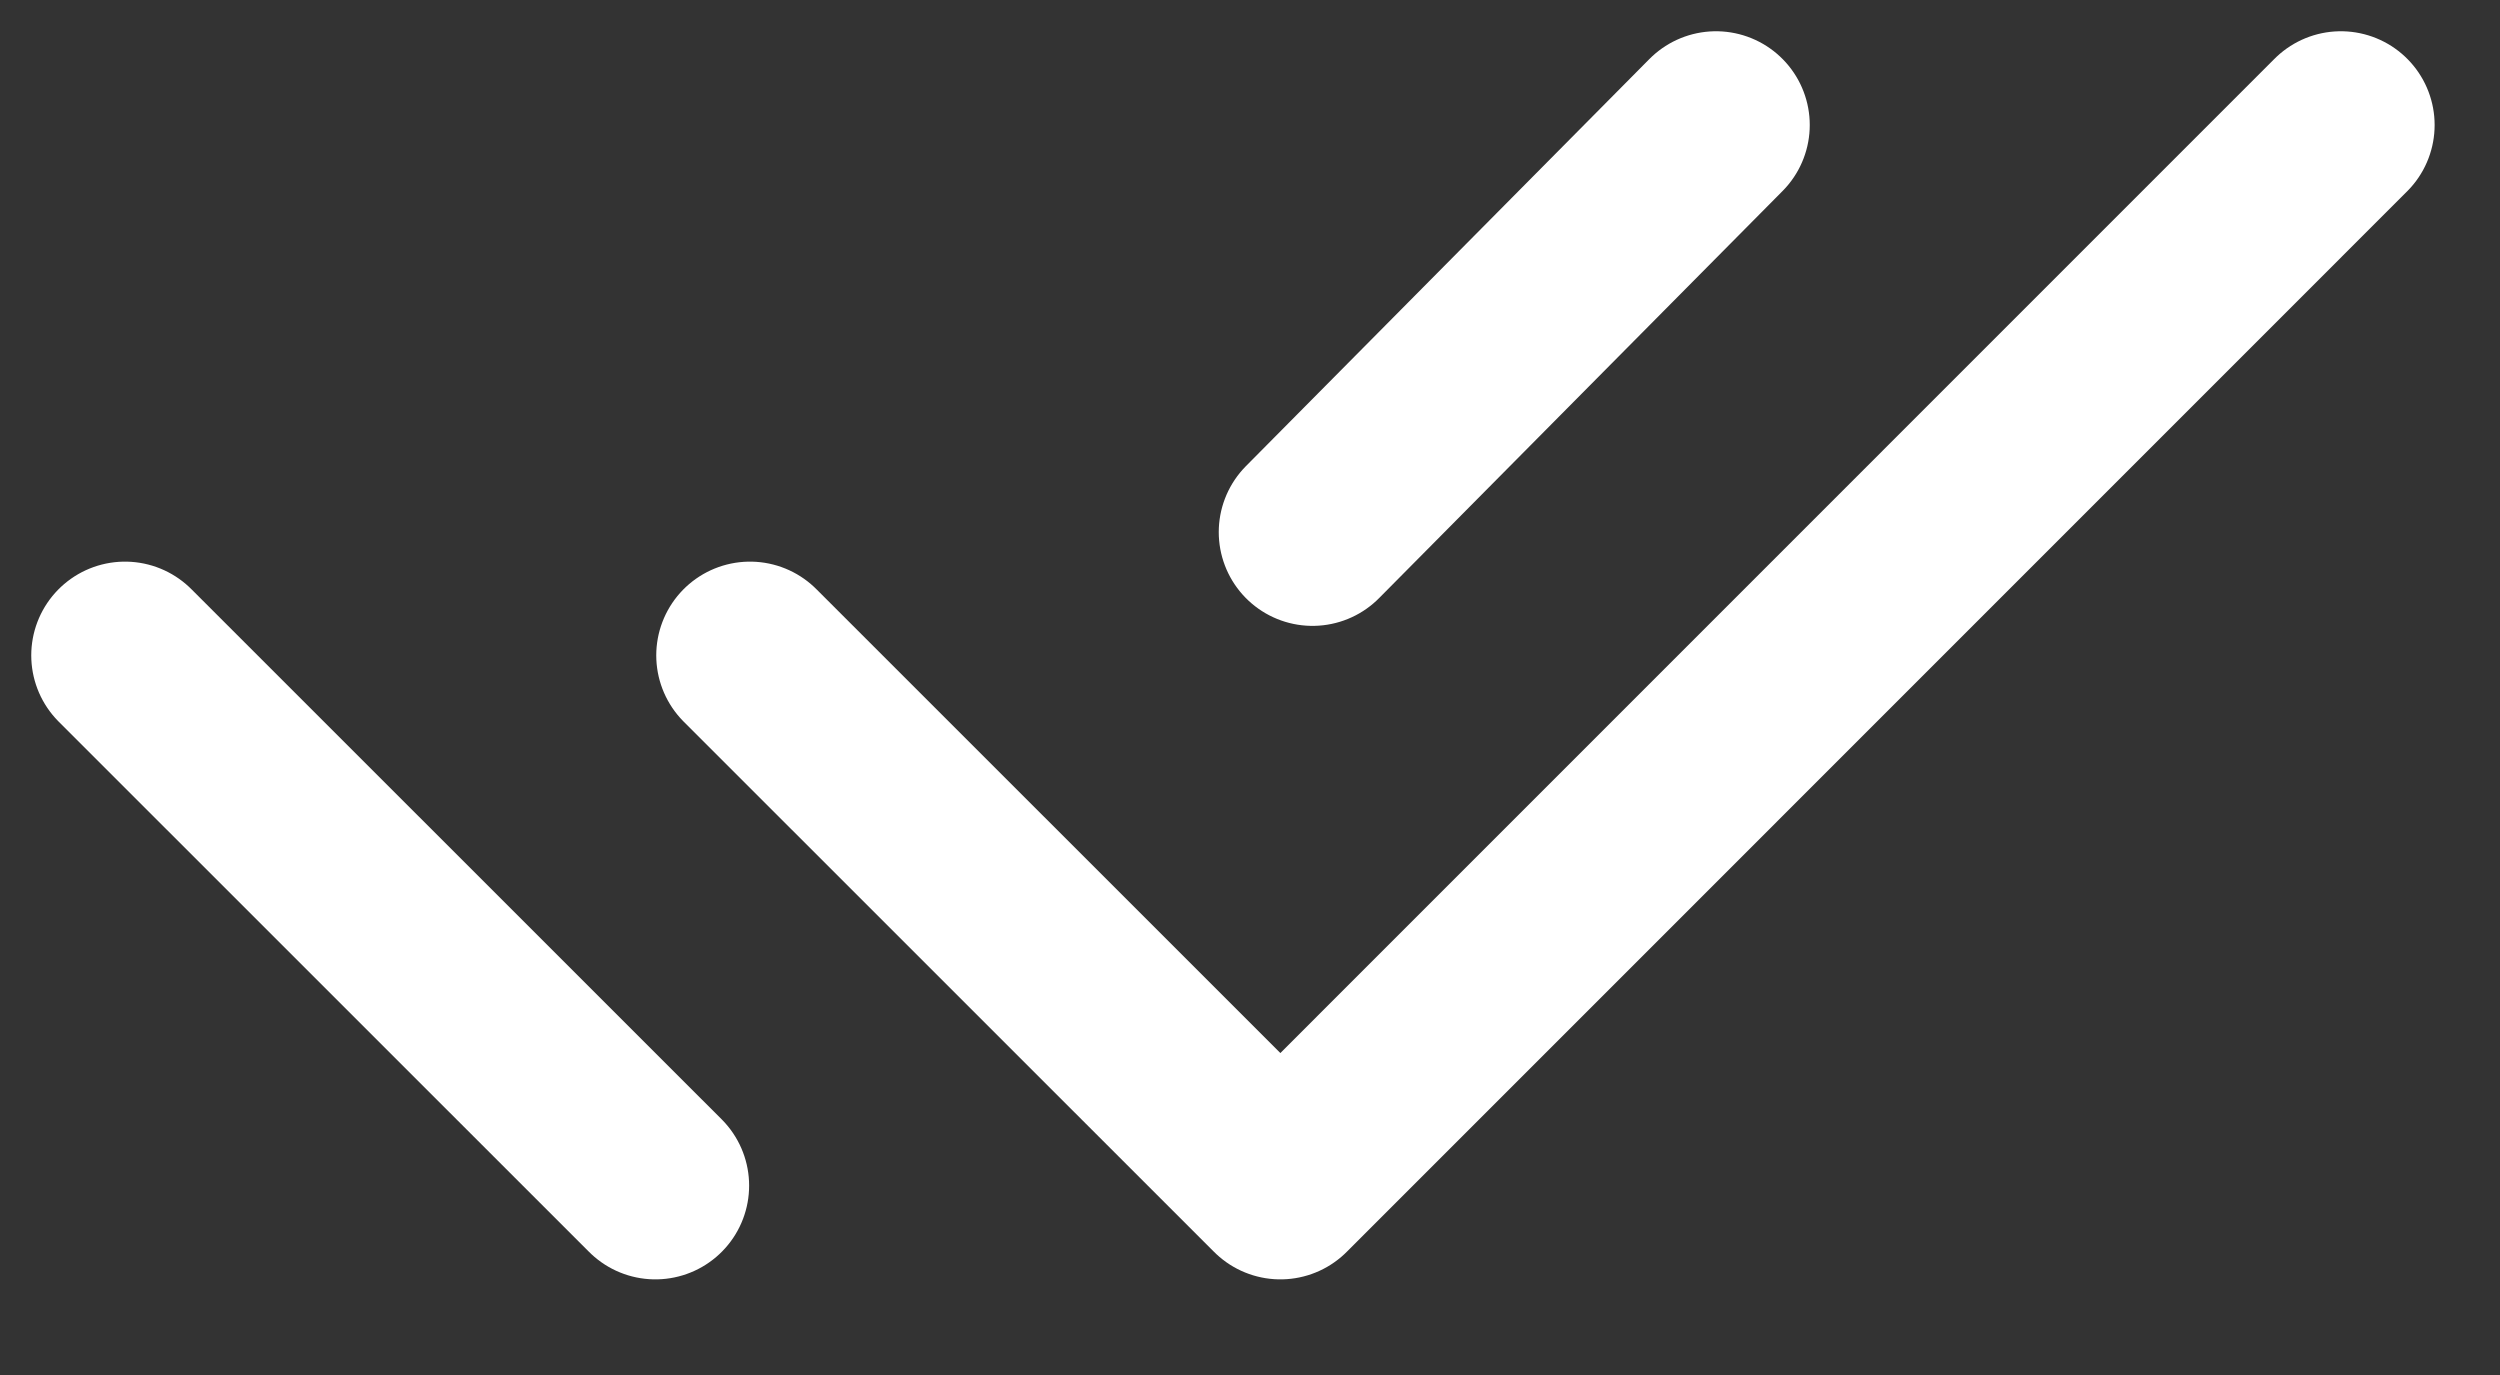
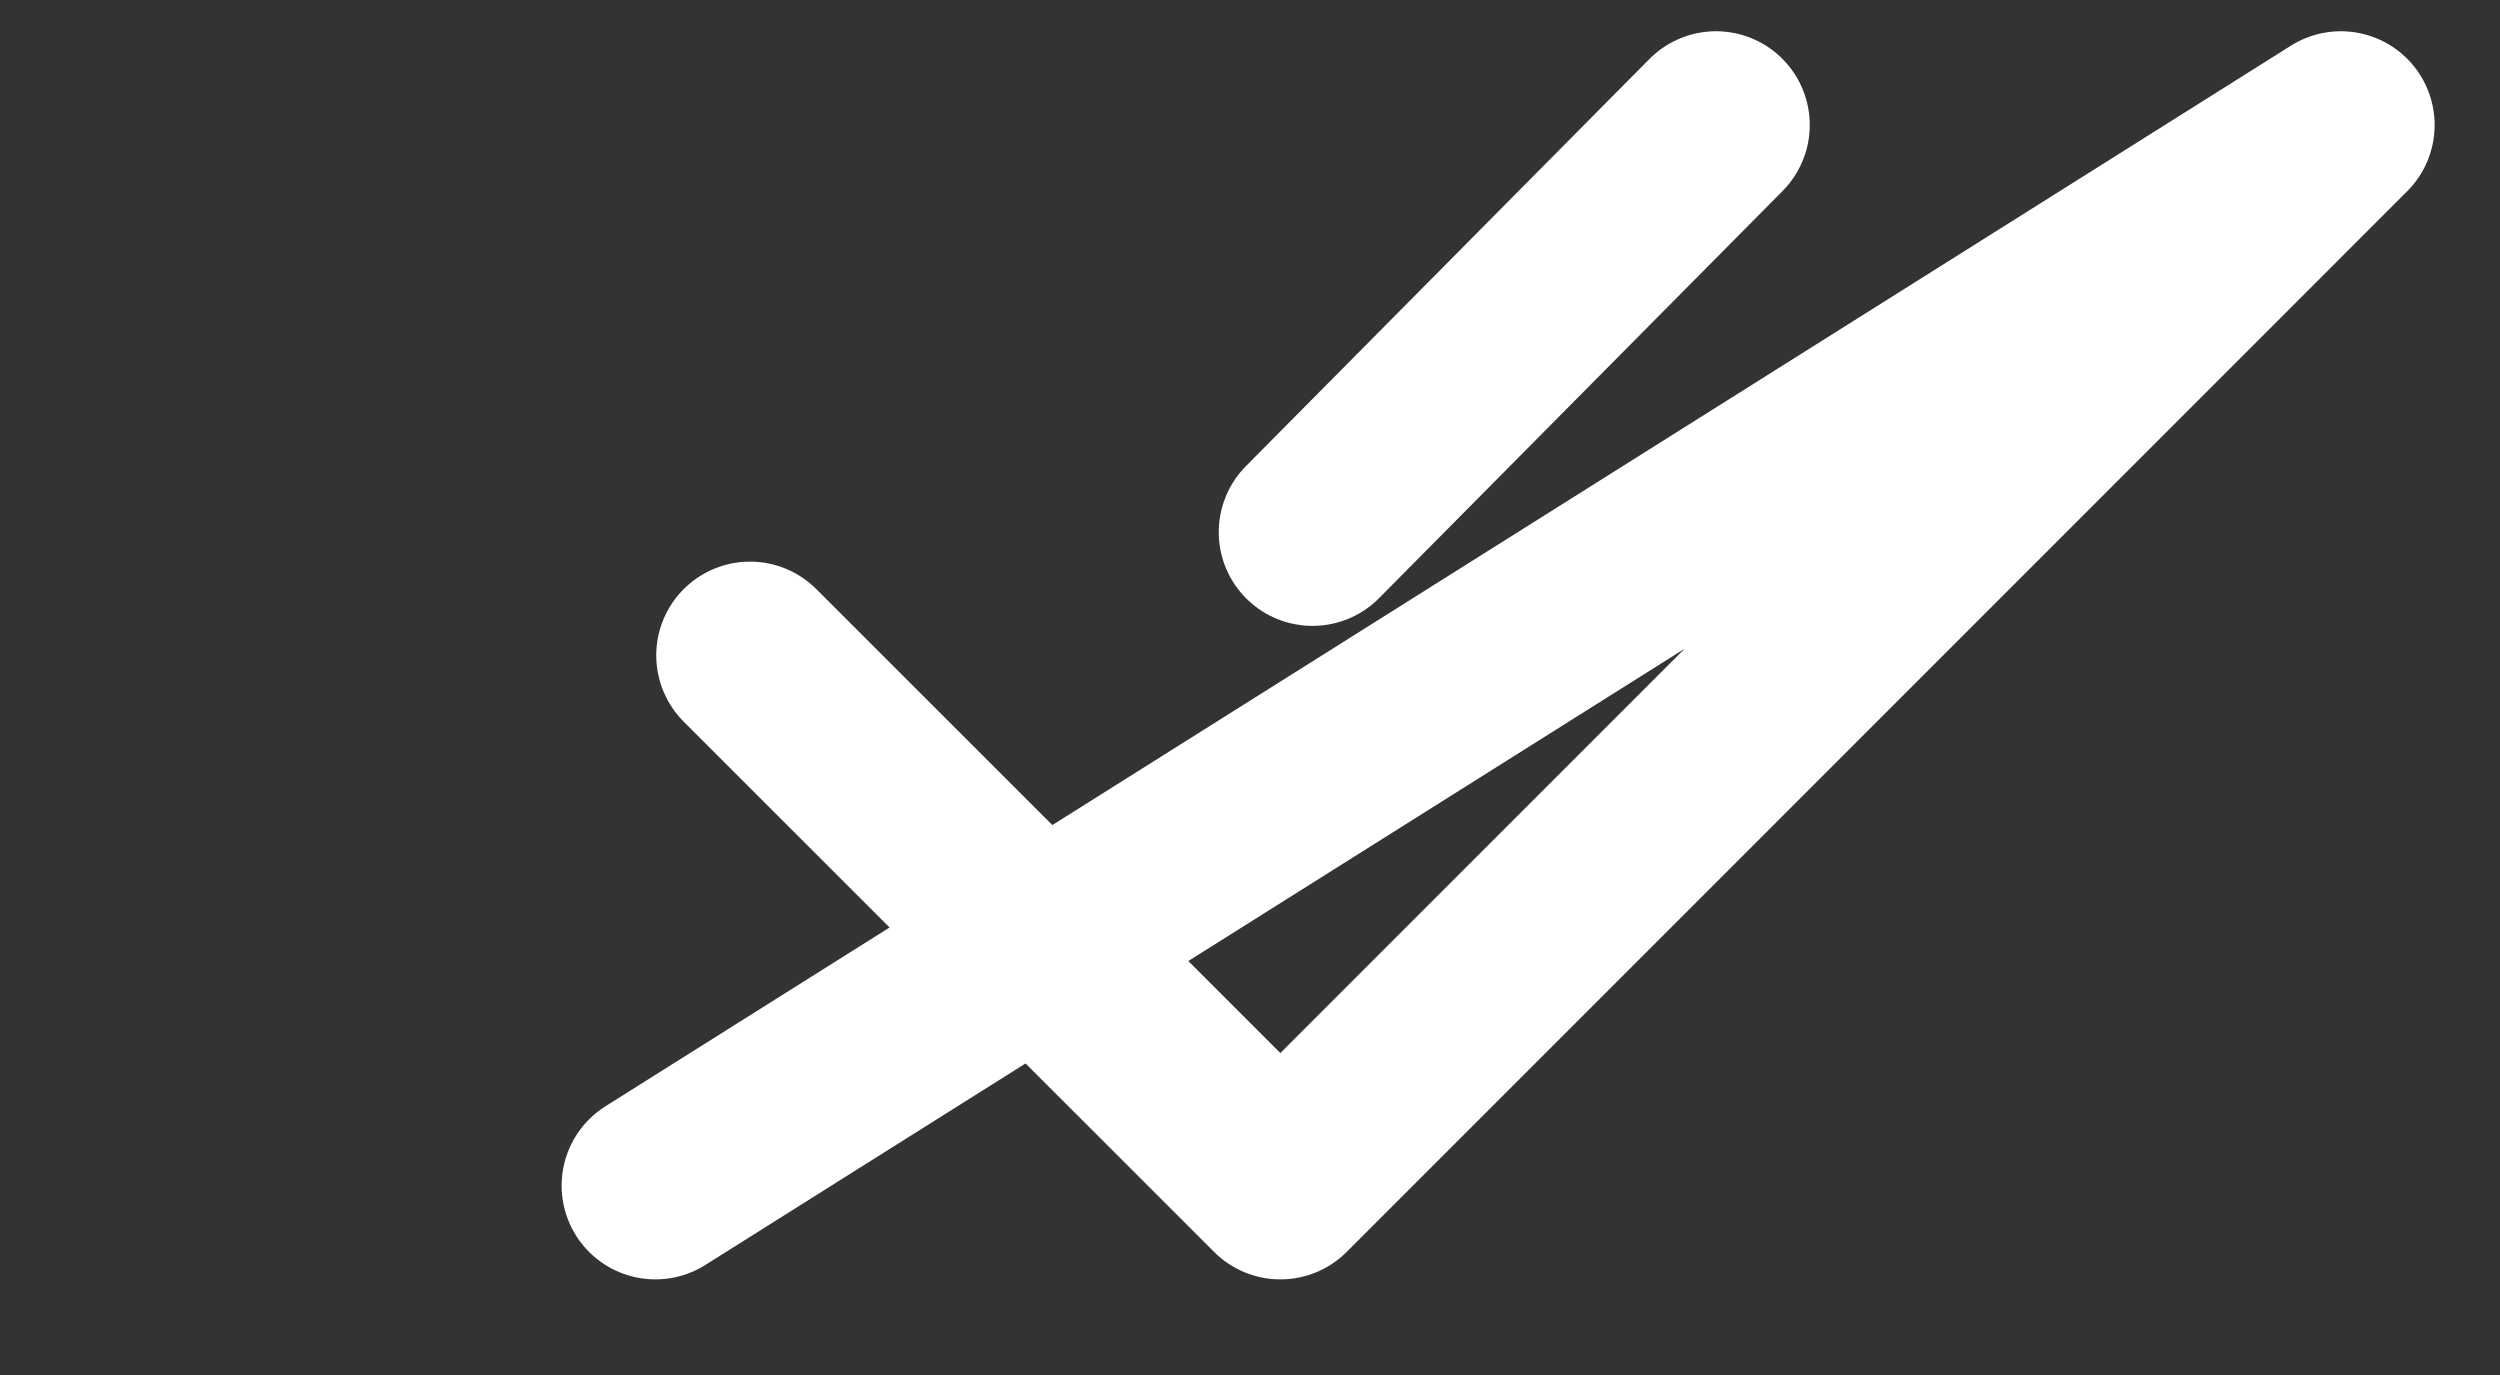
<svg xmlns="http://www.w3.org/2000/svg" width="20" height="11" viewBox="0 0 20 11" fill="none">
  <rect x="0" y="0" width="20" height="11" fill="#333333" stroke="none" />
-   <path d="M6 5.243L10.243 9.485L18.727 1M1 5.243L5.243 9.485M13.728 1L10.5 4.257" stroke="white" stroke-width="1.5" stroke-linecap="round" stroke-linejoin="round" />
+   <path d="M6 5.243L10.243 9.485L18.727 1L5.243 9.485M13.728 1L10.5 4.257" stroke="white" stroke-width="1.5" stroke-linecap="round" stroke-linejoin="round" />
</svg>